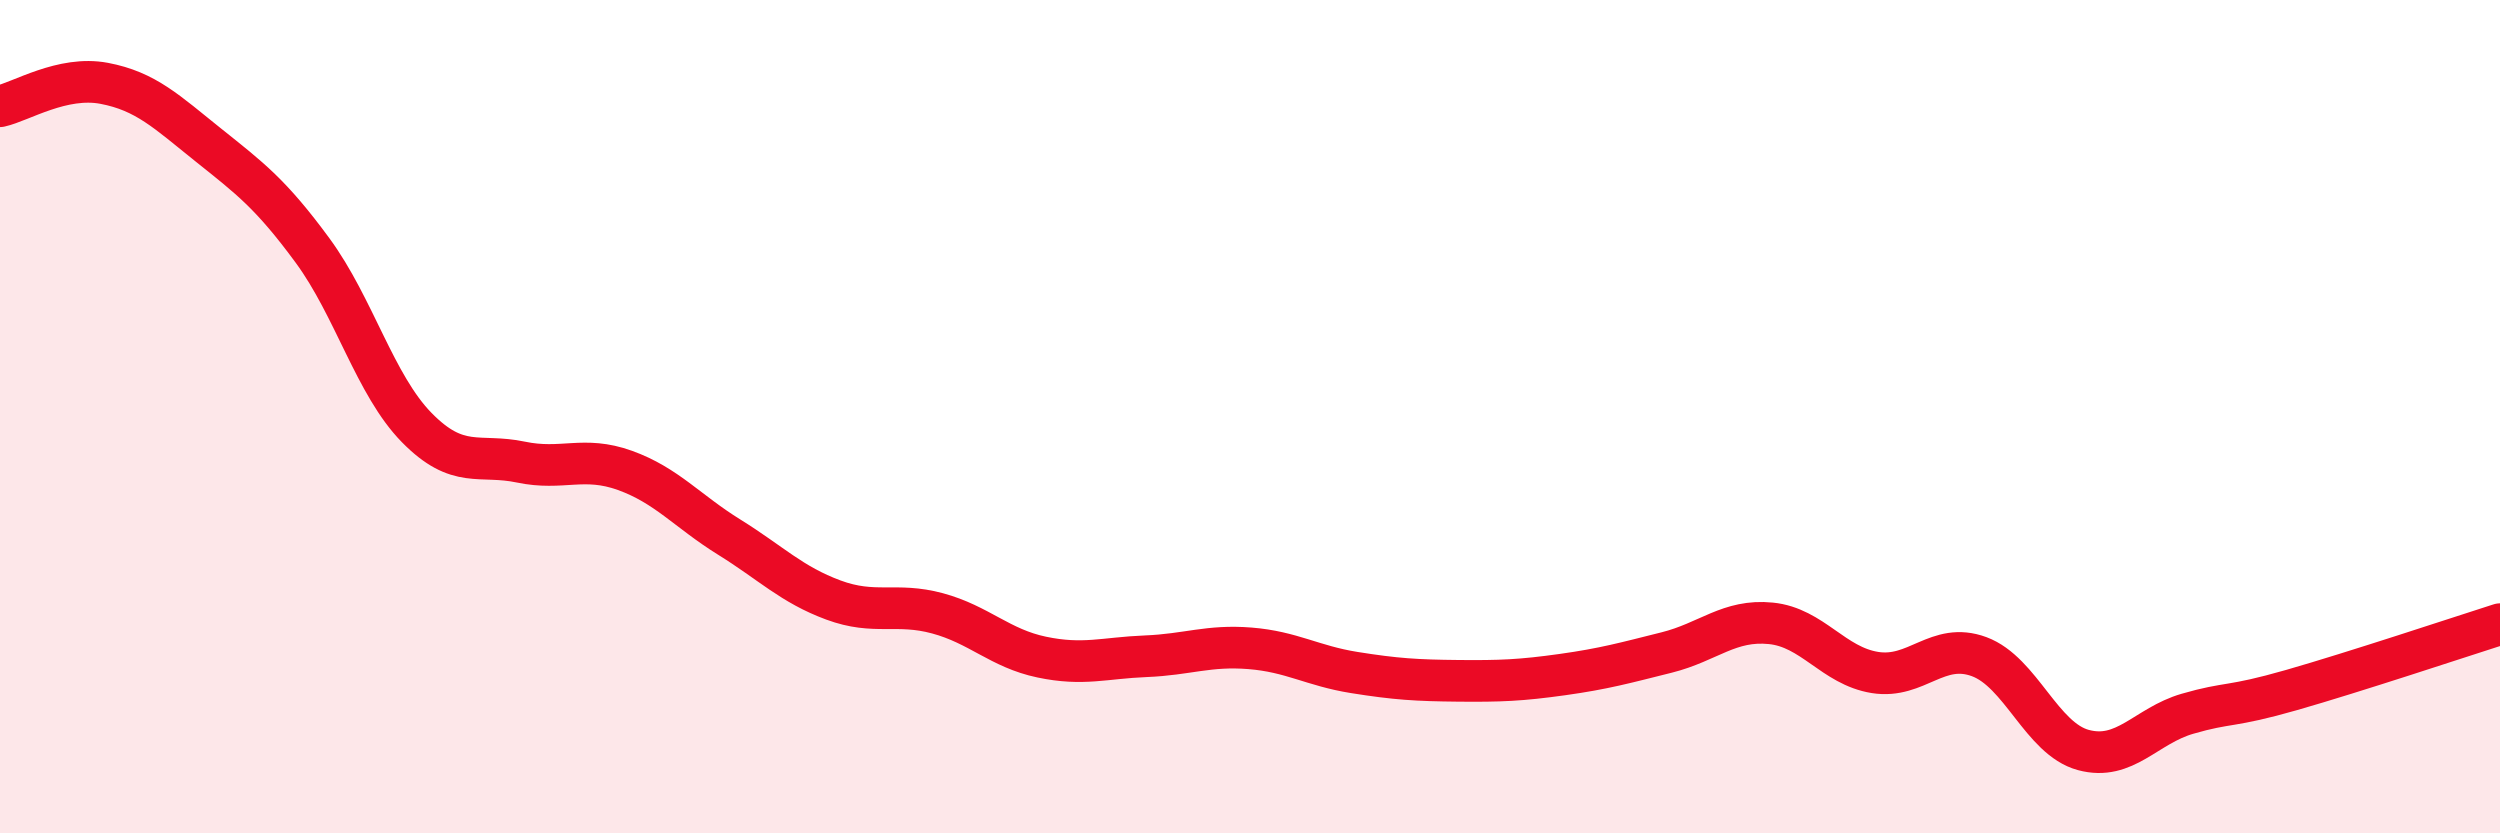
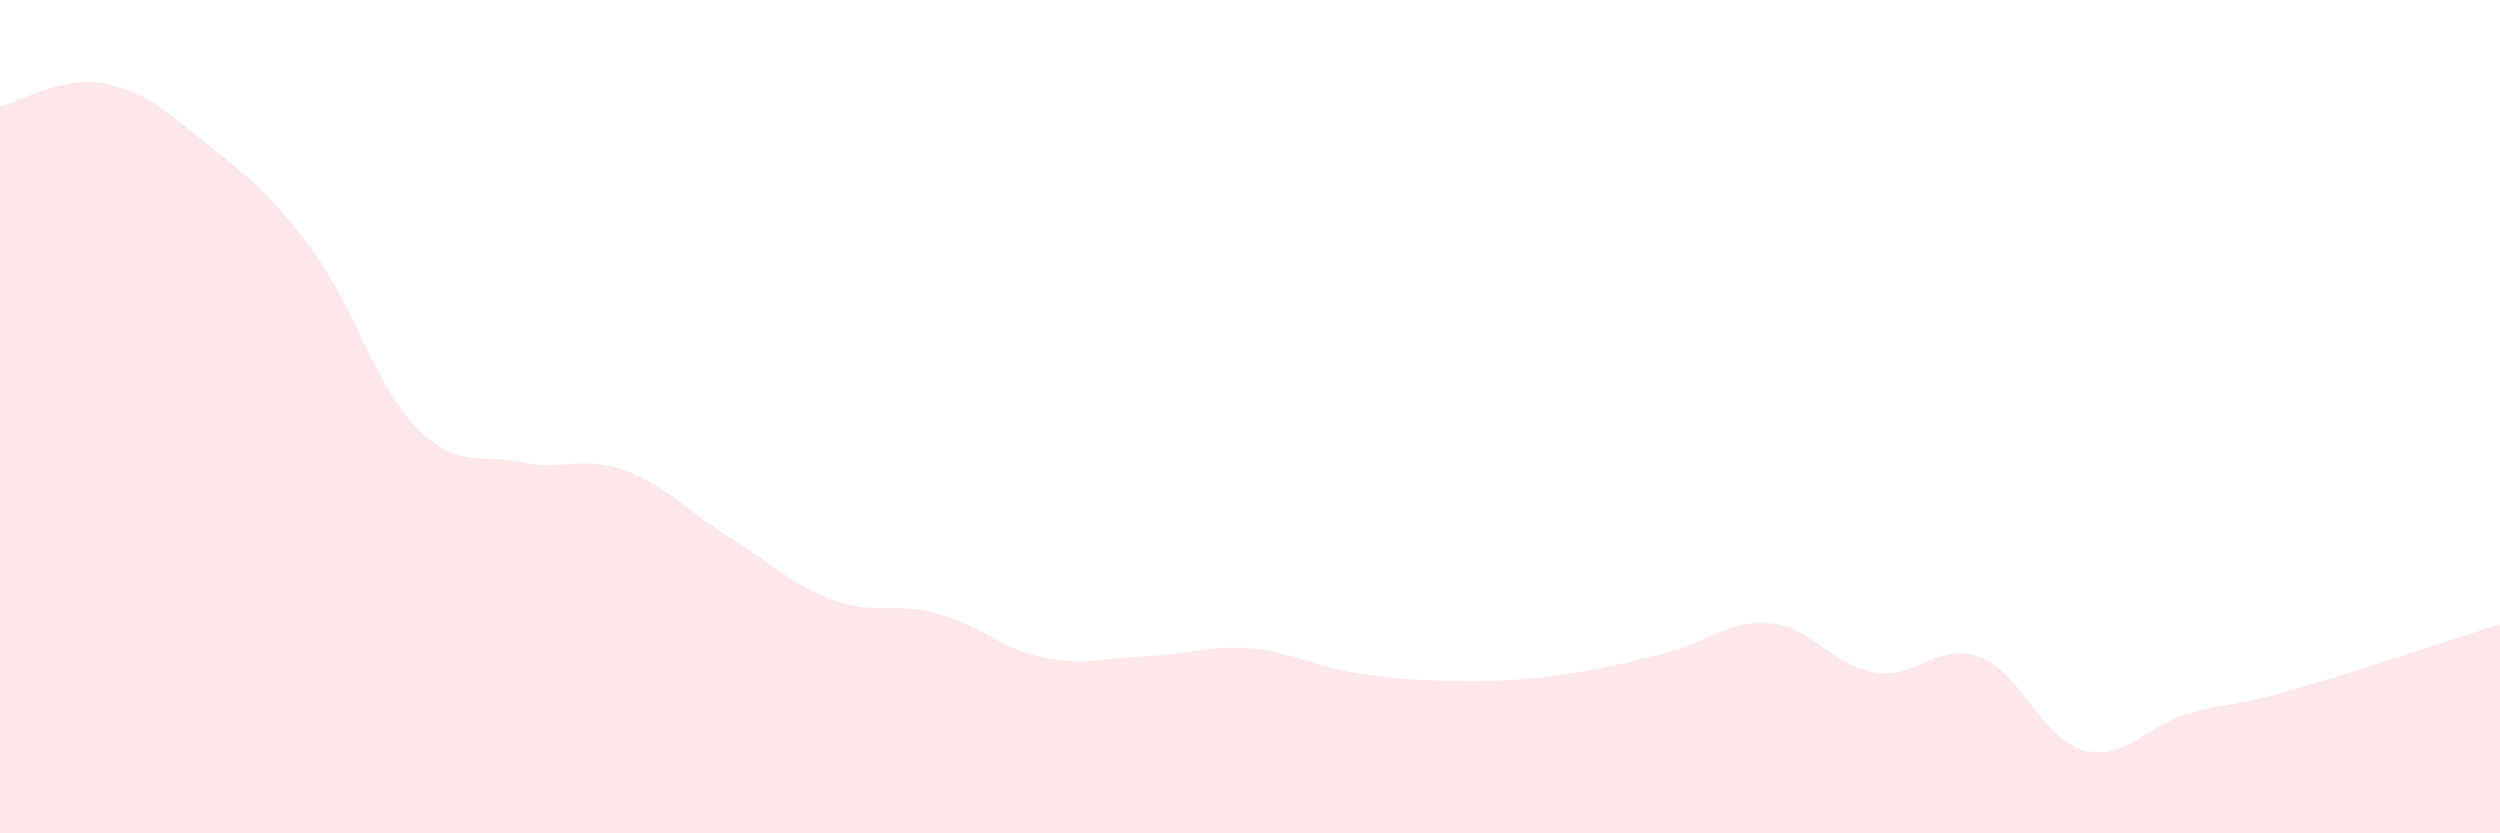
<svg xmlns="http://www.w3.org/2000/svg" width="60" height="20" viewBox="0 0 60 20">
  <path d="M 0,2.55 C 0.5,2.44 1.5,1.81 2.5,2 C 3.5,2.19 4,2.68 5,3.48 C 6,4.28 6.5,4.65 7.5,6.01 C 8.5,7.37 9,9.24 10,10.26 C 11,11.28 11.5,10.88 12.5,11.09 C 13.5,11.3 14,10.93 15,11.29 C 16,11.65 16.5,12.27 17.5,12.89 C 18.5,13.51 19,14.03 20,14.4 C 21,14.77 21.5,14.45 22.5,14.72 C 23.5,14.99 24,15.56 25,15.77 C 26,15.98 26.5,15.79 27.5,15.75 C 28.5,15.71 29,15.48 30,15.56 C 31,15.64 31.5,15.98 32.5,16.14 C 33.5,16.3 34,16.33 35,16.34 C 36,16.35 36.5,16.33 37.5,16.19 C 38.5,16.05 39,15.91 40,15.66 C 41,15.41 41.5,14.86 42.5,14.96 C 43.5,15.06 44,15.98 45,16.14 C 46,16.3 46.5,15.39 47.5,15.76 C 48.5,16.13 49,17.73 50,18 C 51,18.27 51.5,17.42 52.5,17.13 C 53.5,16.84 53.5,16.99 55,16.56 C 56.5,16.13 59,15.3 60,14.98L60 20L0 20Z" fill="#EB0A25" opacity="0.1" stroke-linecap="round" stroke-linejoin="round" />
-   <path d="M 0,2.55 C 0.5,2.44 1.5,1.81 2.5,2 C 3.5,2.19 4,2.68 5,3.48 C 6,4.28 6.5,4.65 7.5,6.01 C 8.5,7.37 9,9.24 10,10.26 C 11,11.28 11.5,10.88 12.5,11.09 C 13.5,11.3 14,10.93 15,11.29 C 16,11.65 16.5,12.27 17.5,12.89 C 18.5,13.51 19,14.03 20,14.4 C 21,14.77 21.5,14.45 22.5,14.72 C 23.5,14.99 24,15.56 25,15.77 C 26,15.98 26.5,15.79 27.5,15.75 C 28.5,15.71 29,15.48 30,15.56 C 31,15.64 31.5,15.98 32.5,16.14 C 33.5,16.3 34,16.33 35,16.34 C 36,16.35 36.5,16.33 37.5,16.19 C 38.5,16.05 39,15.91 40,15.66 C 41,15.41 41.5,14.86 42.5,14.96 C 43.5,15.06 44,15.98 45,16.14 C 46,16.3 46.5,15.39 47.5,15.76 C 48.5,16.13 49,17.73 50,18 C 51,18.27 51.5,17.42 52.5,17.13 C 53.5,16.84 53.5,16.99 55,16.56 C 56.5,16.13 59,15.3 60,14.98" stroke="#EB0A25" stroke-width="1" fill="none" stroke-linecap="round" stroke-linejoin="round" />
</svg>